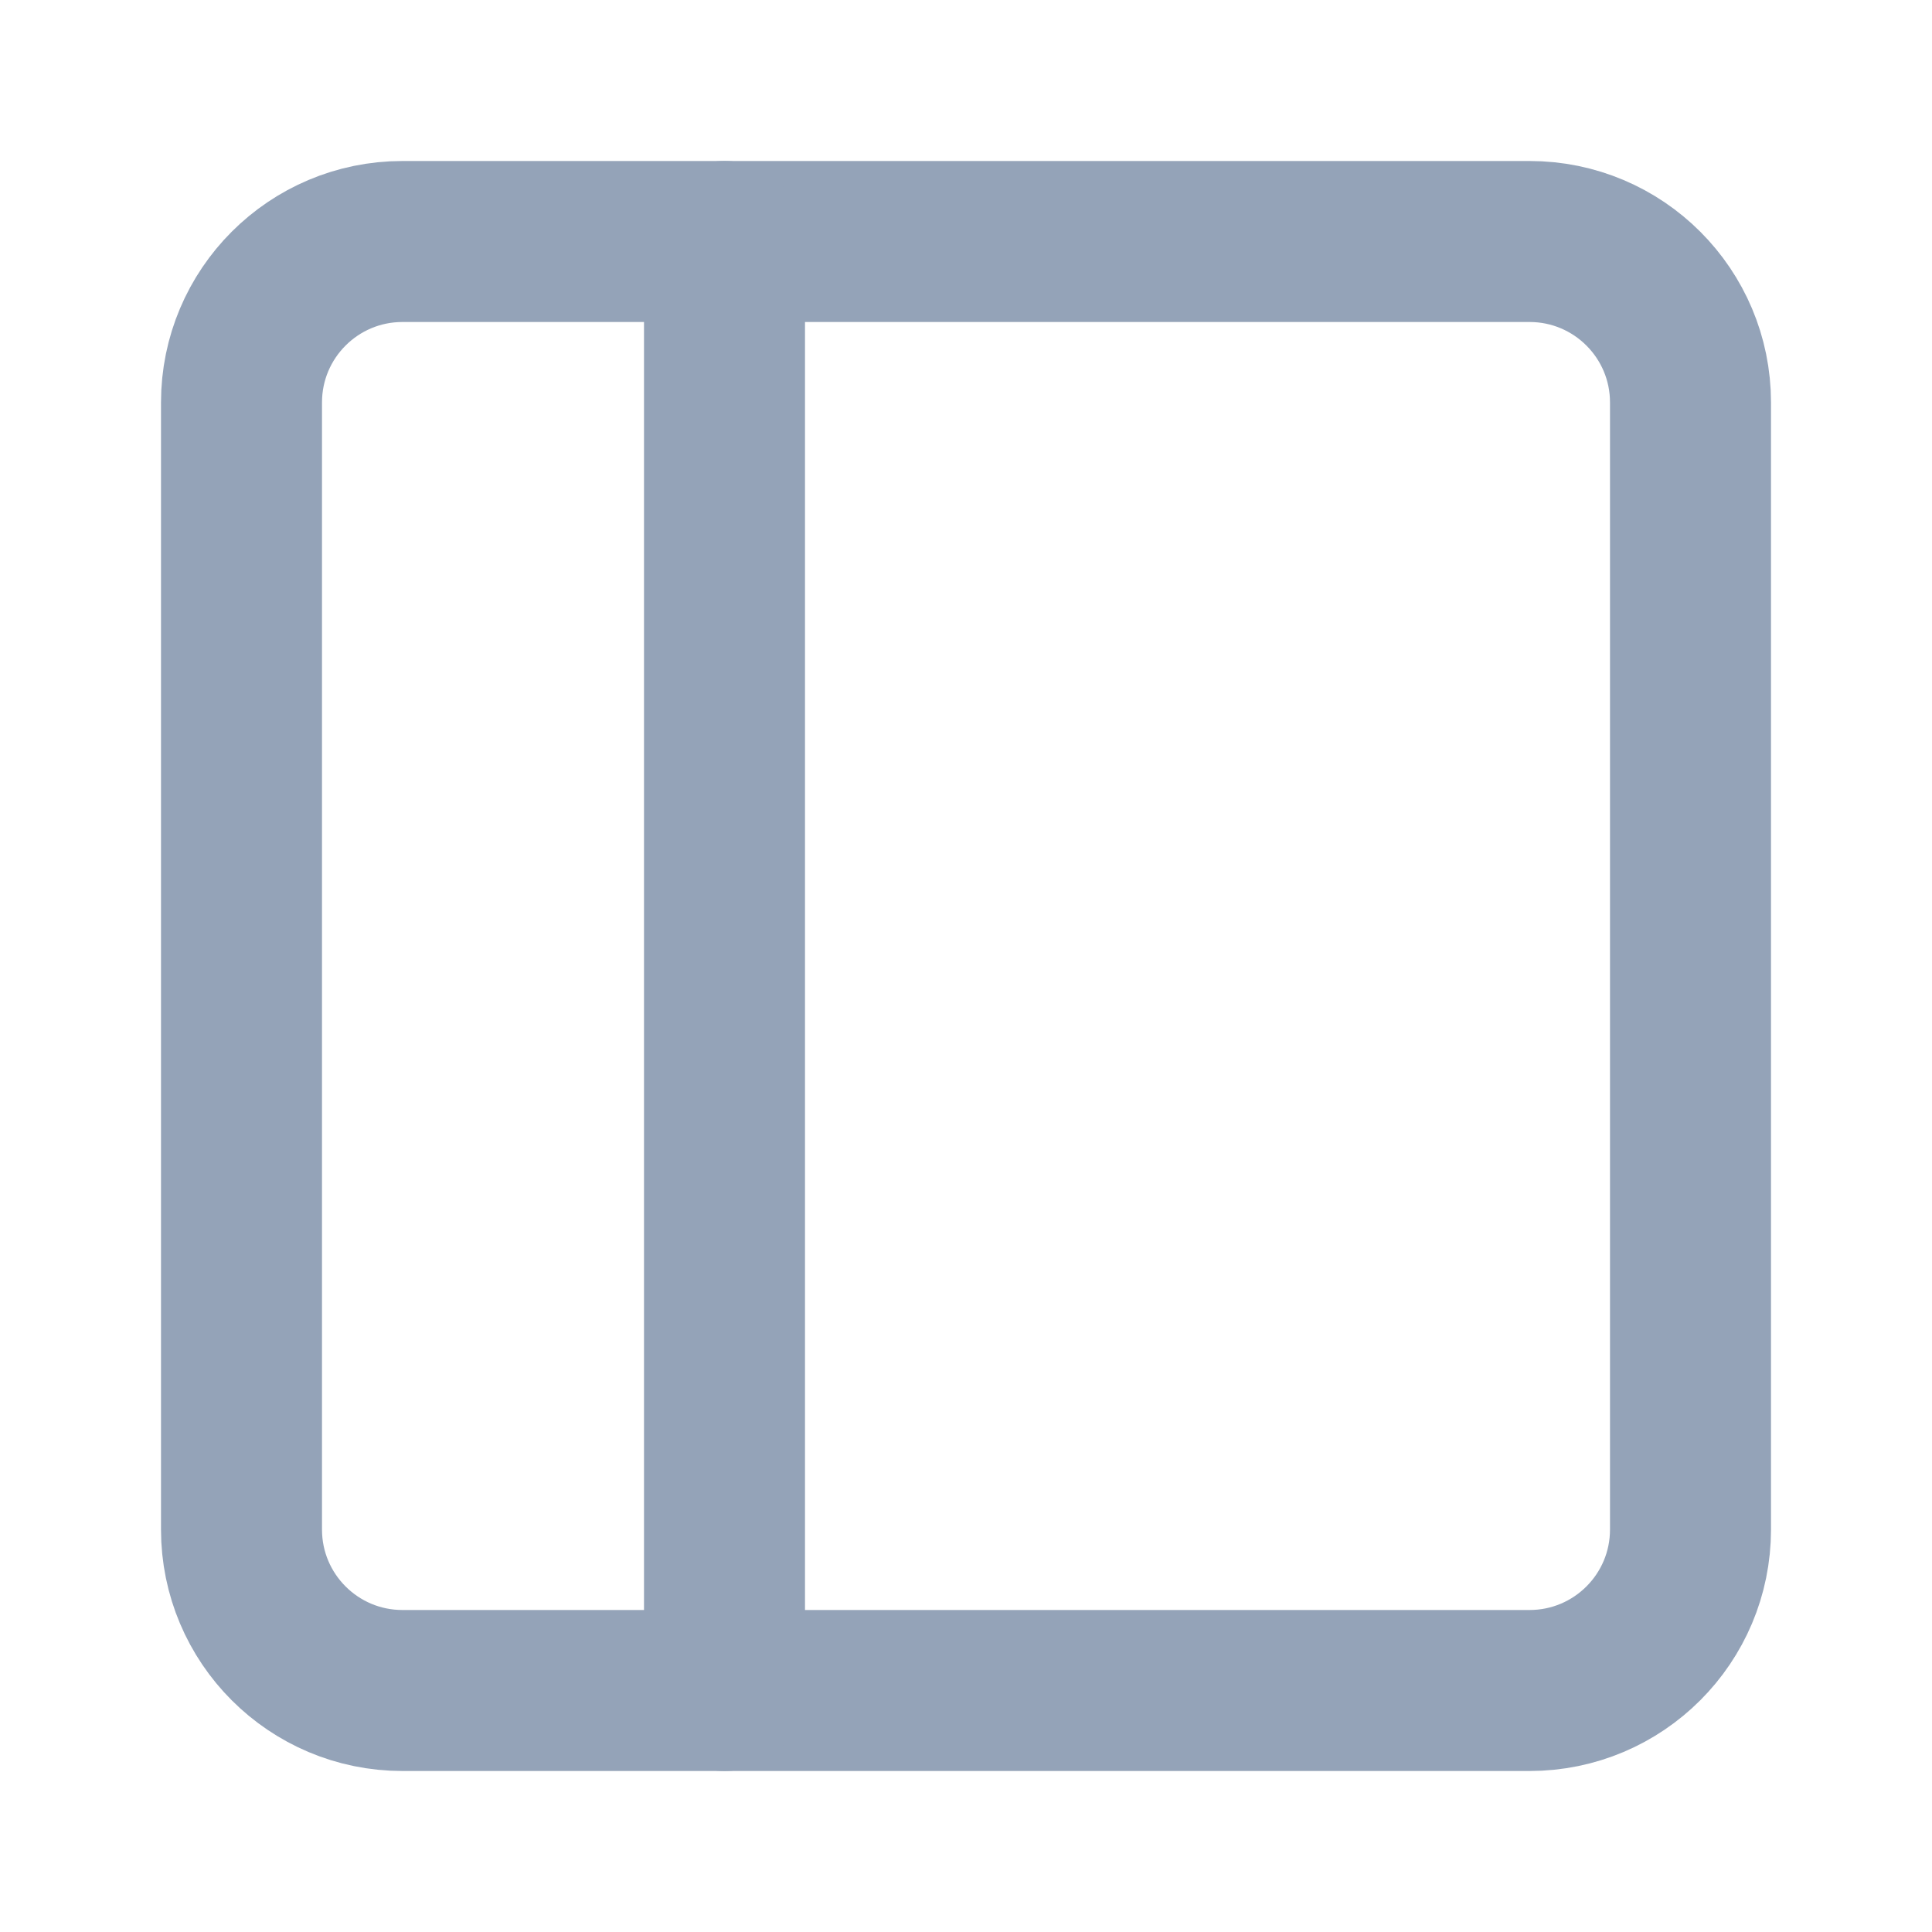
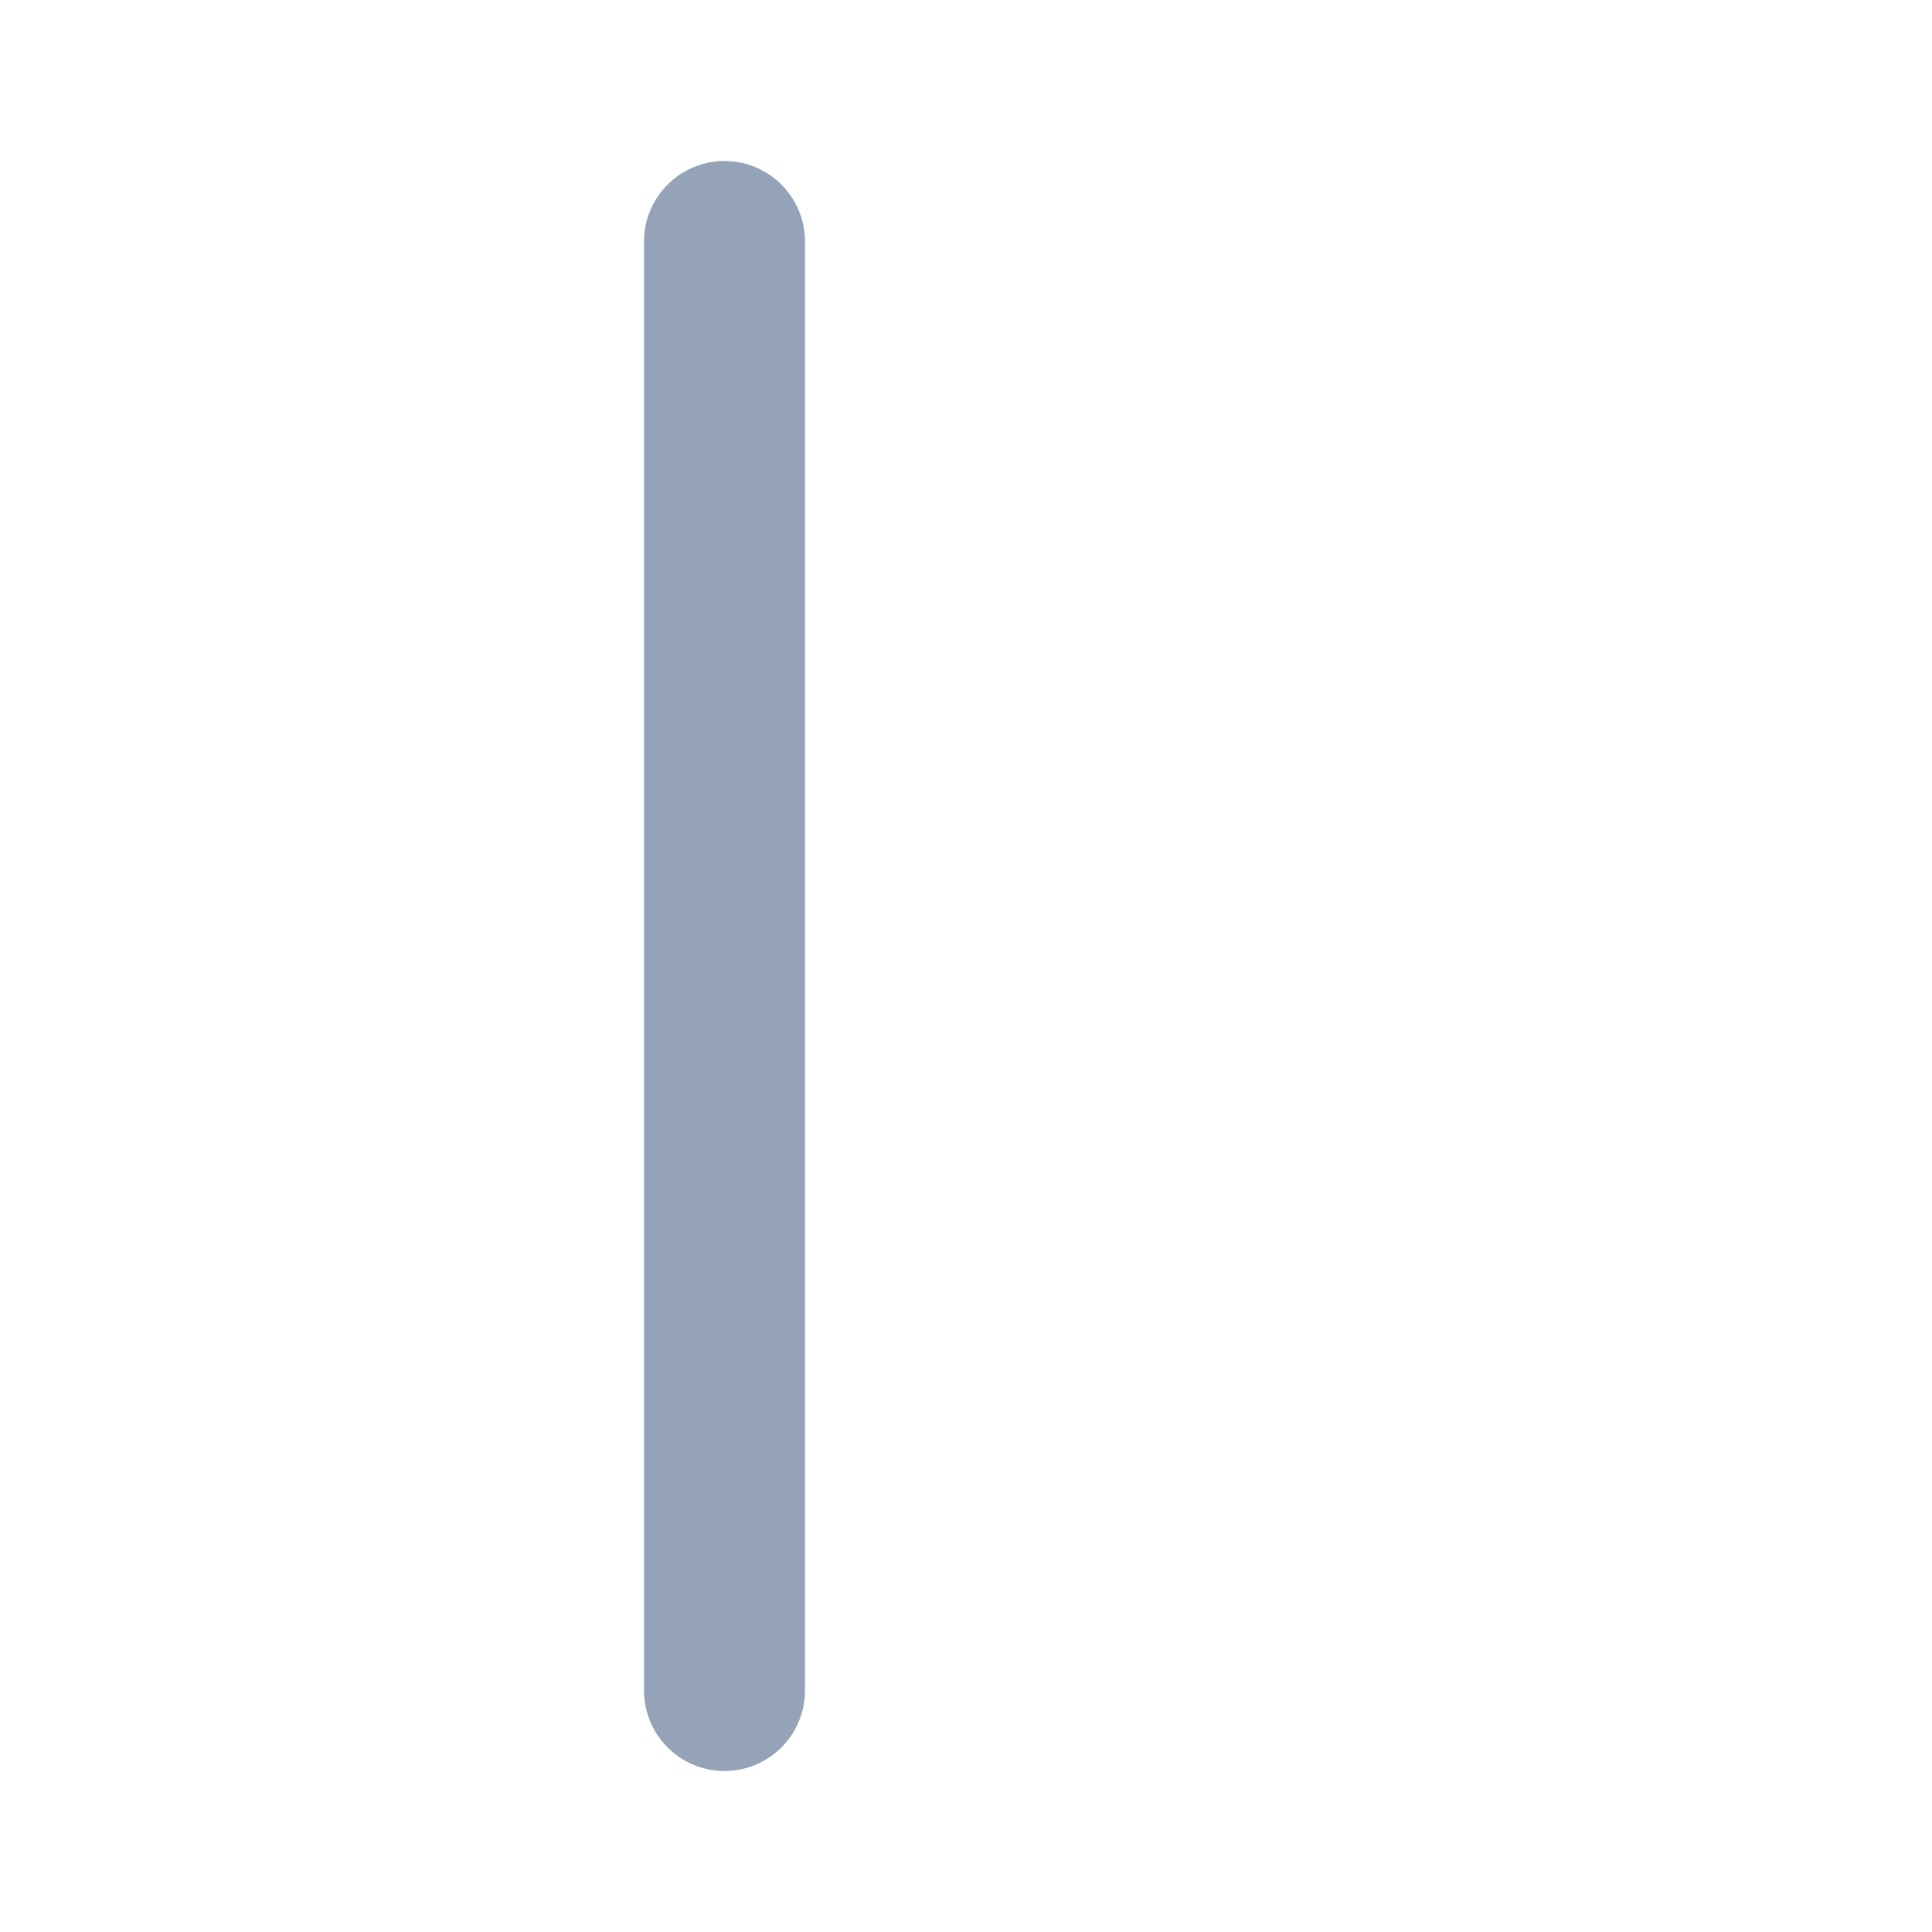
<svg xmlns="http://www.w3.org/2000/svg" width="24" height="24" viewBox="0 0 24 24" fill="none">
-   <path d="M19 3H5C3.895 3 3 3.895 3 5V19C3 20.105 3.895 21 5 21H19C20.105 21 21 20.105 21 19V5C21 3.895 20.105 3 19 3Z" stroke="#94A3B8" stroke-width="2" stroke-linecap="round" stroke-linejoin="round" />
  <path d="M9 3V21" stroke="#94A3B8" stroke-width="2" stroke-linecap="round" stroke-linejoin="round" />
</svg>